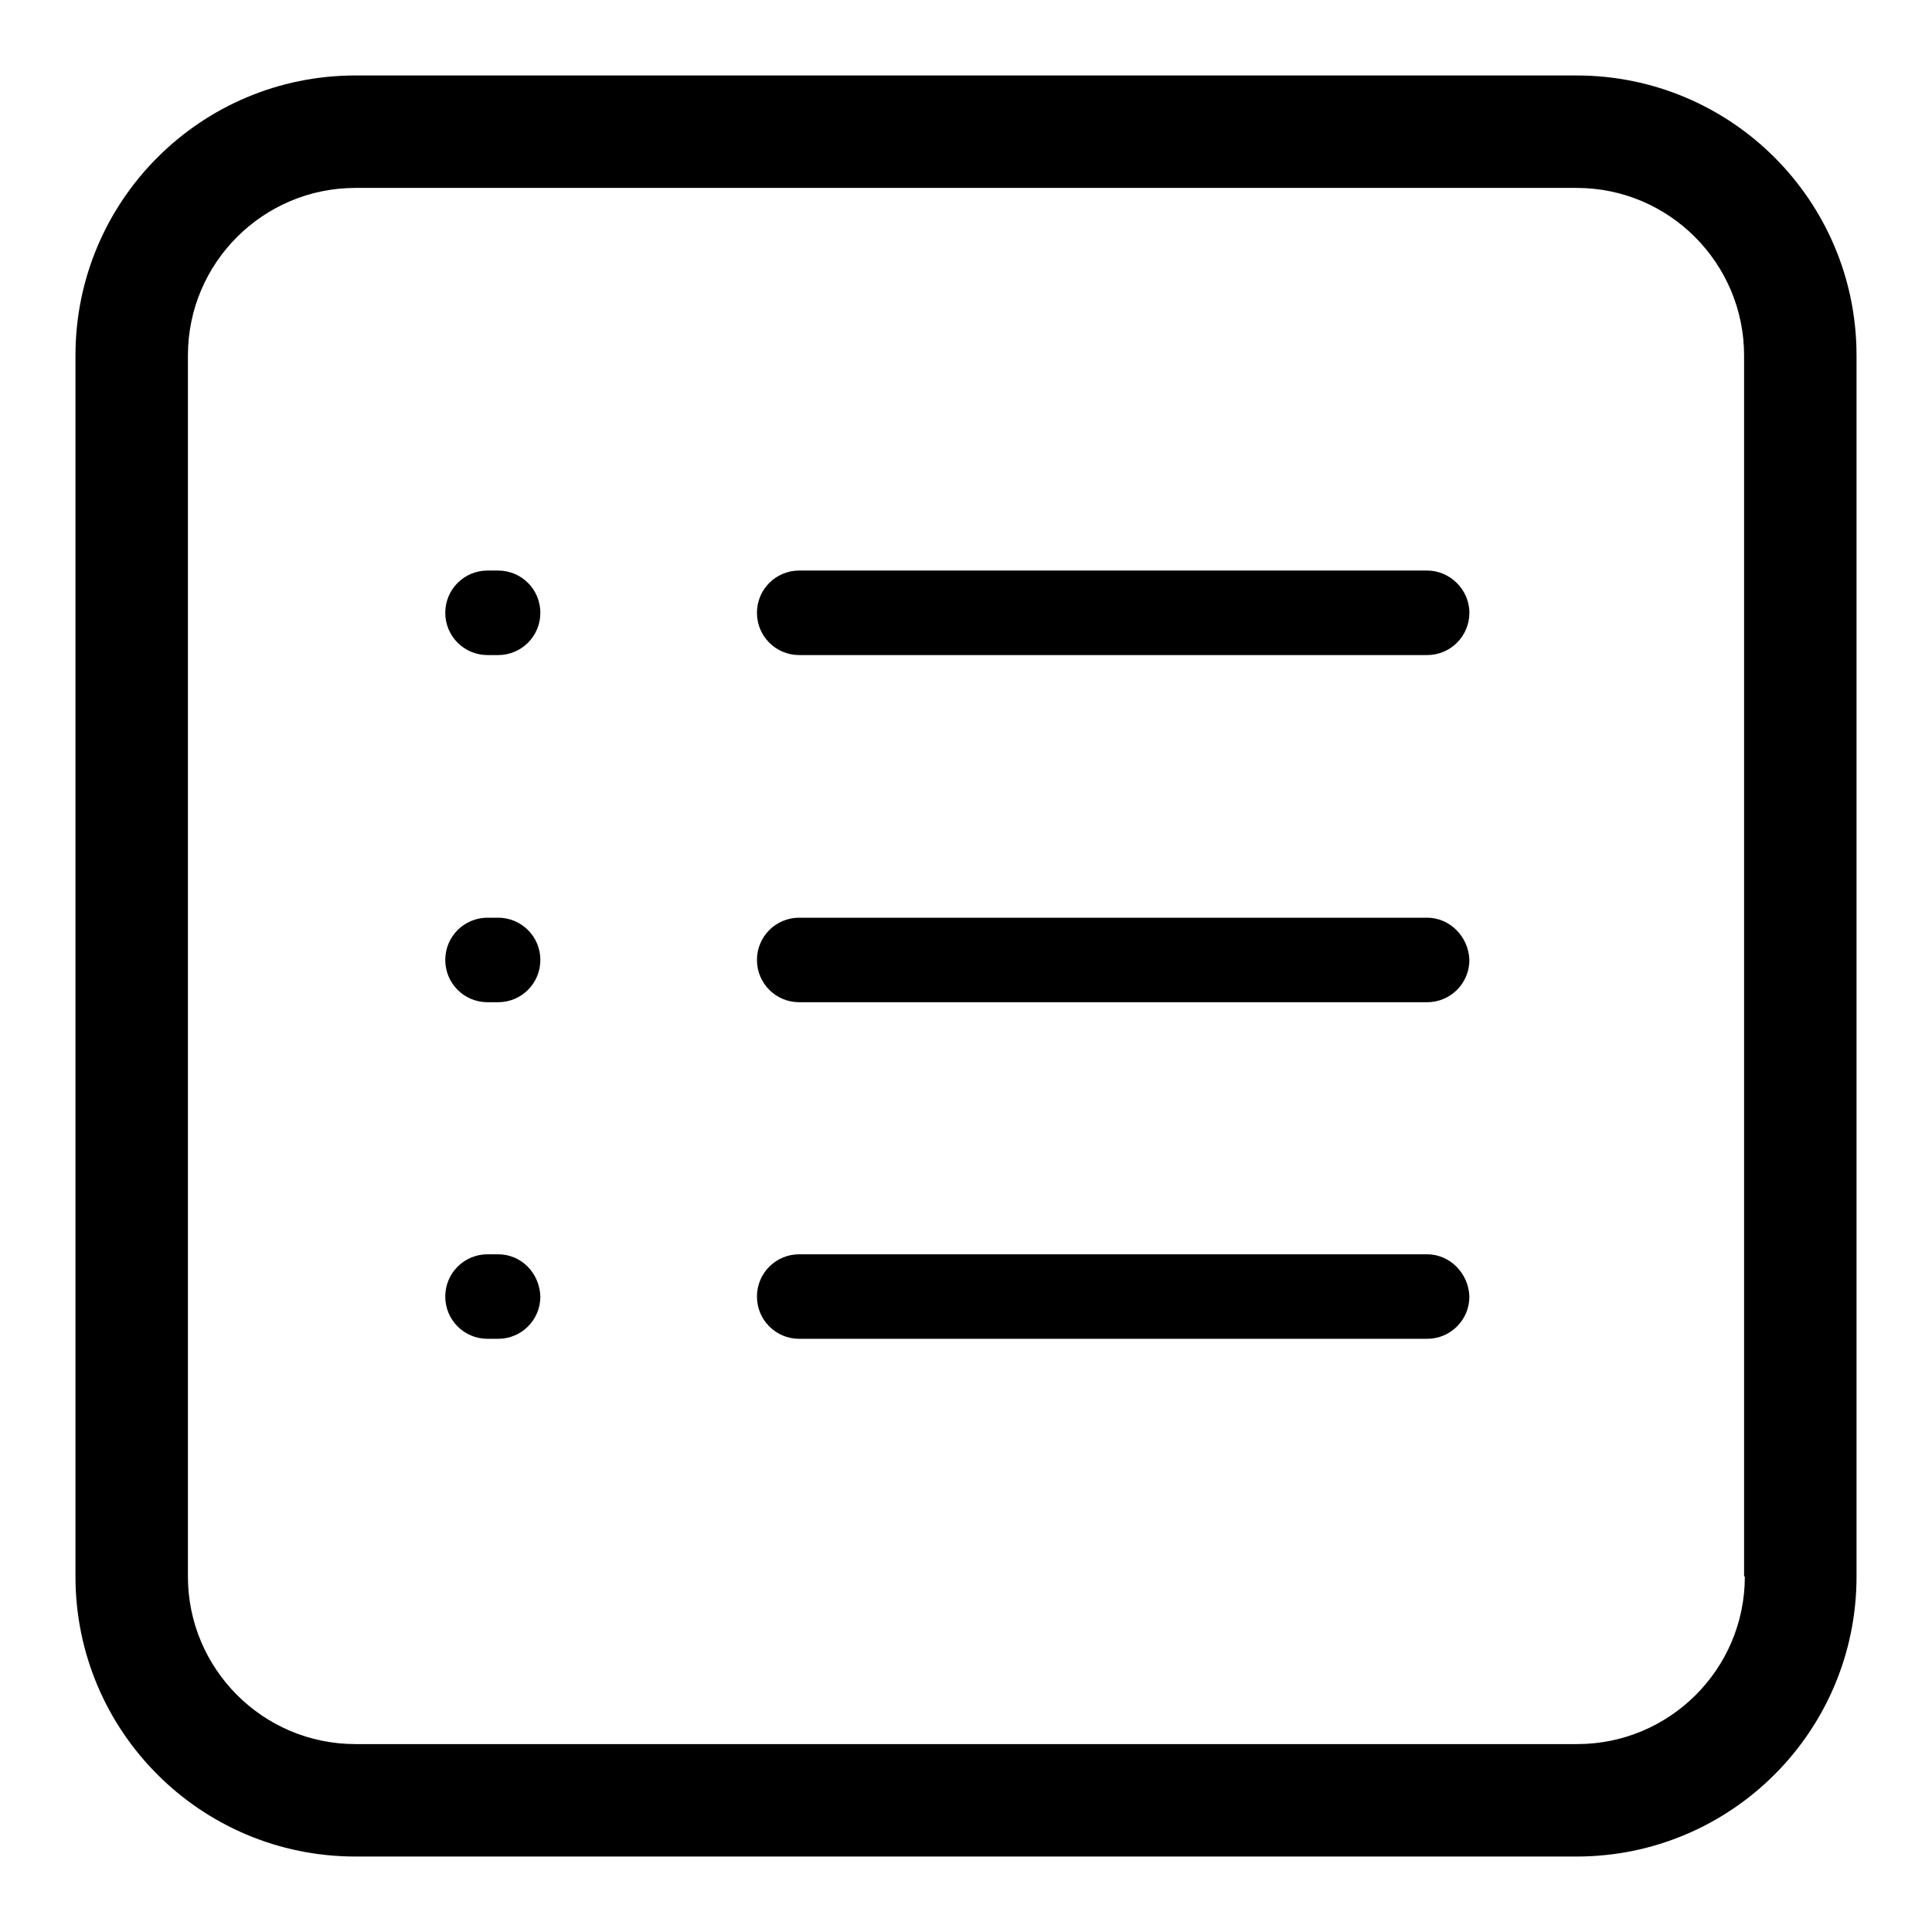
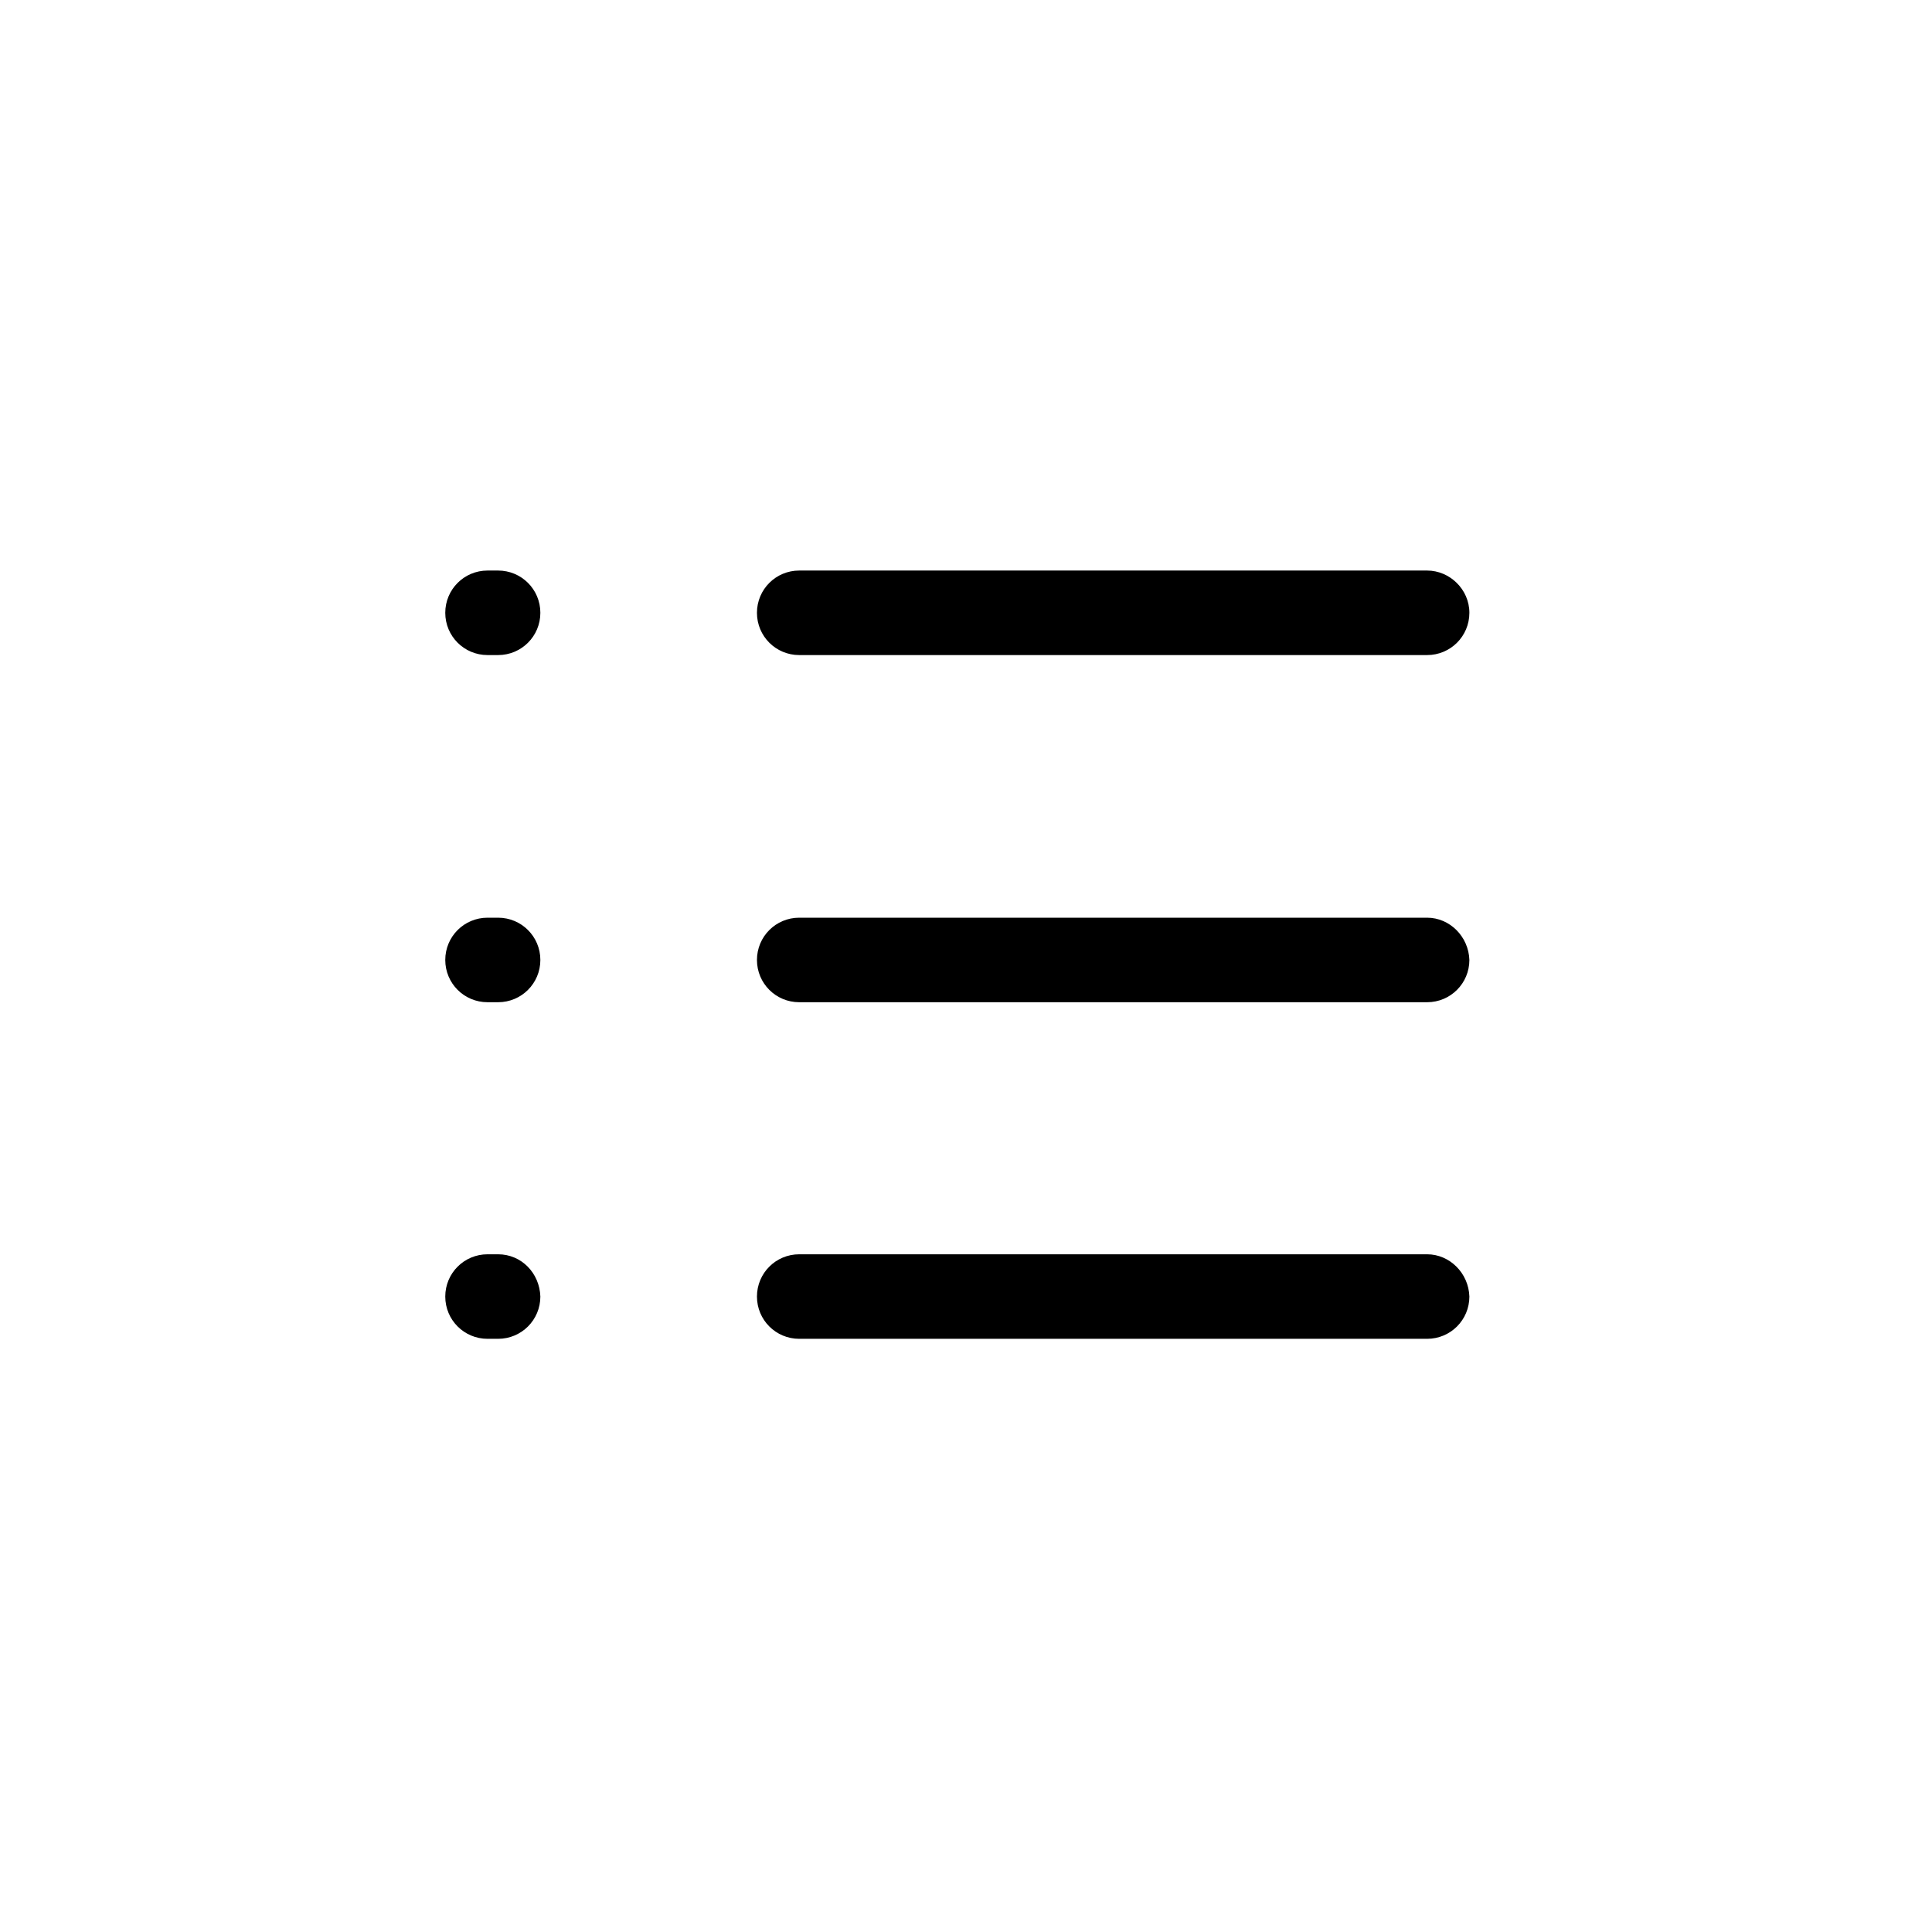
<svg xmlns="http://www.w3.org/2000/svg" version="1.1" x="0px" y="0px" viewBox="0 0 256 256" enable-background="new 0 0 256 256" xml:space="preserve">
  <g>
-     <path fill="#000000" d="M208.9,10H47.1C26.6,10,10,26.6,10,47.1v161.8c0,20.5,16.6,37.1,37.1,37.1h161.8 c20.5,0,37.1-16.6,37.1-37.1V47.1C246,26.6,229.4,10,208.9,10L208.9,10z M231.2,208.9c0,12.3-10,22.2-22.2,22.2H47.1 c-12.3,0-22.2-10-22.2-22.2V47.1c0-12.3,10-22.2,22.2-22.2h161.8c12.3,0,22.2,10,22.2,22.2V208.9z" />
    <path fill="#000000" d="M189.1,121.6h-83.2c-3.1,0-5.6,2.5-5.6,5.6c0,3.1,2.5,5.6,5.6,5.6h83.2c3.1,0,5.6-2.5,5.6-5.6 C194.6,124.1,192.1,121.6,189.1,121.6L189.1,121.6L189.1,121.6z M189.1,75.6h-83.2c-3.1,0-5.6,2.5-5.6,5.6s2.5,5.6,5.6,5.6h83.2 c3.1,0,5.6-2.5,5.6-5.6S192.1,75.6,189.1,75.6L189.1,75.6L189.1,75.6z M189.1,166.2h-83.2c-3.1,0-5.6,2.5-5.6,5.6 c0,3.1,2.5,5.6,5.6,5.6h83.2c3.1,0,5.6-2.5,5.6-5.6C194.6,168.7,192.1,166.2,189.1,166.2L189.1,166.2z M66,121.6h-1.4 c-3.1,0-5.6,2.5-5.6,5.6c0,3.1,2.5,5.6,5.6,5.6H66c3.1,0,5.6-2.5,5.6-5.6C71.6,124.1,69.1,121.6,66,121.6z M66,75.6h-1.4 c-3.1,0-5.6,2.5-5.6,5.6s2.5,5.6,5.6,5.6H66c3.1,0,5.6-2.5,5.6-5.6S69.1,75.6,66,75.6z M66,166.2h-1.4c-3.1,0-5.6,2.5-5.6,5.6 c0,3.1,2.5,5.6,5.6,5.6H66c3.1,0,5.6-2.5,5.6-5.6C71.5,168.7,69.1,166.2,66,166.2z" />
  </g>
</svg>